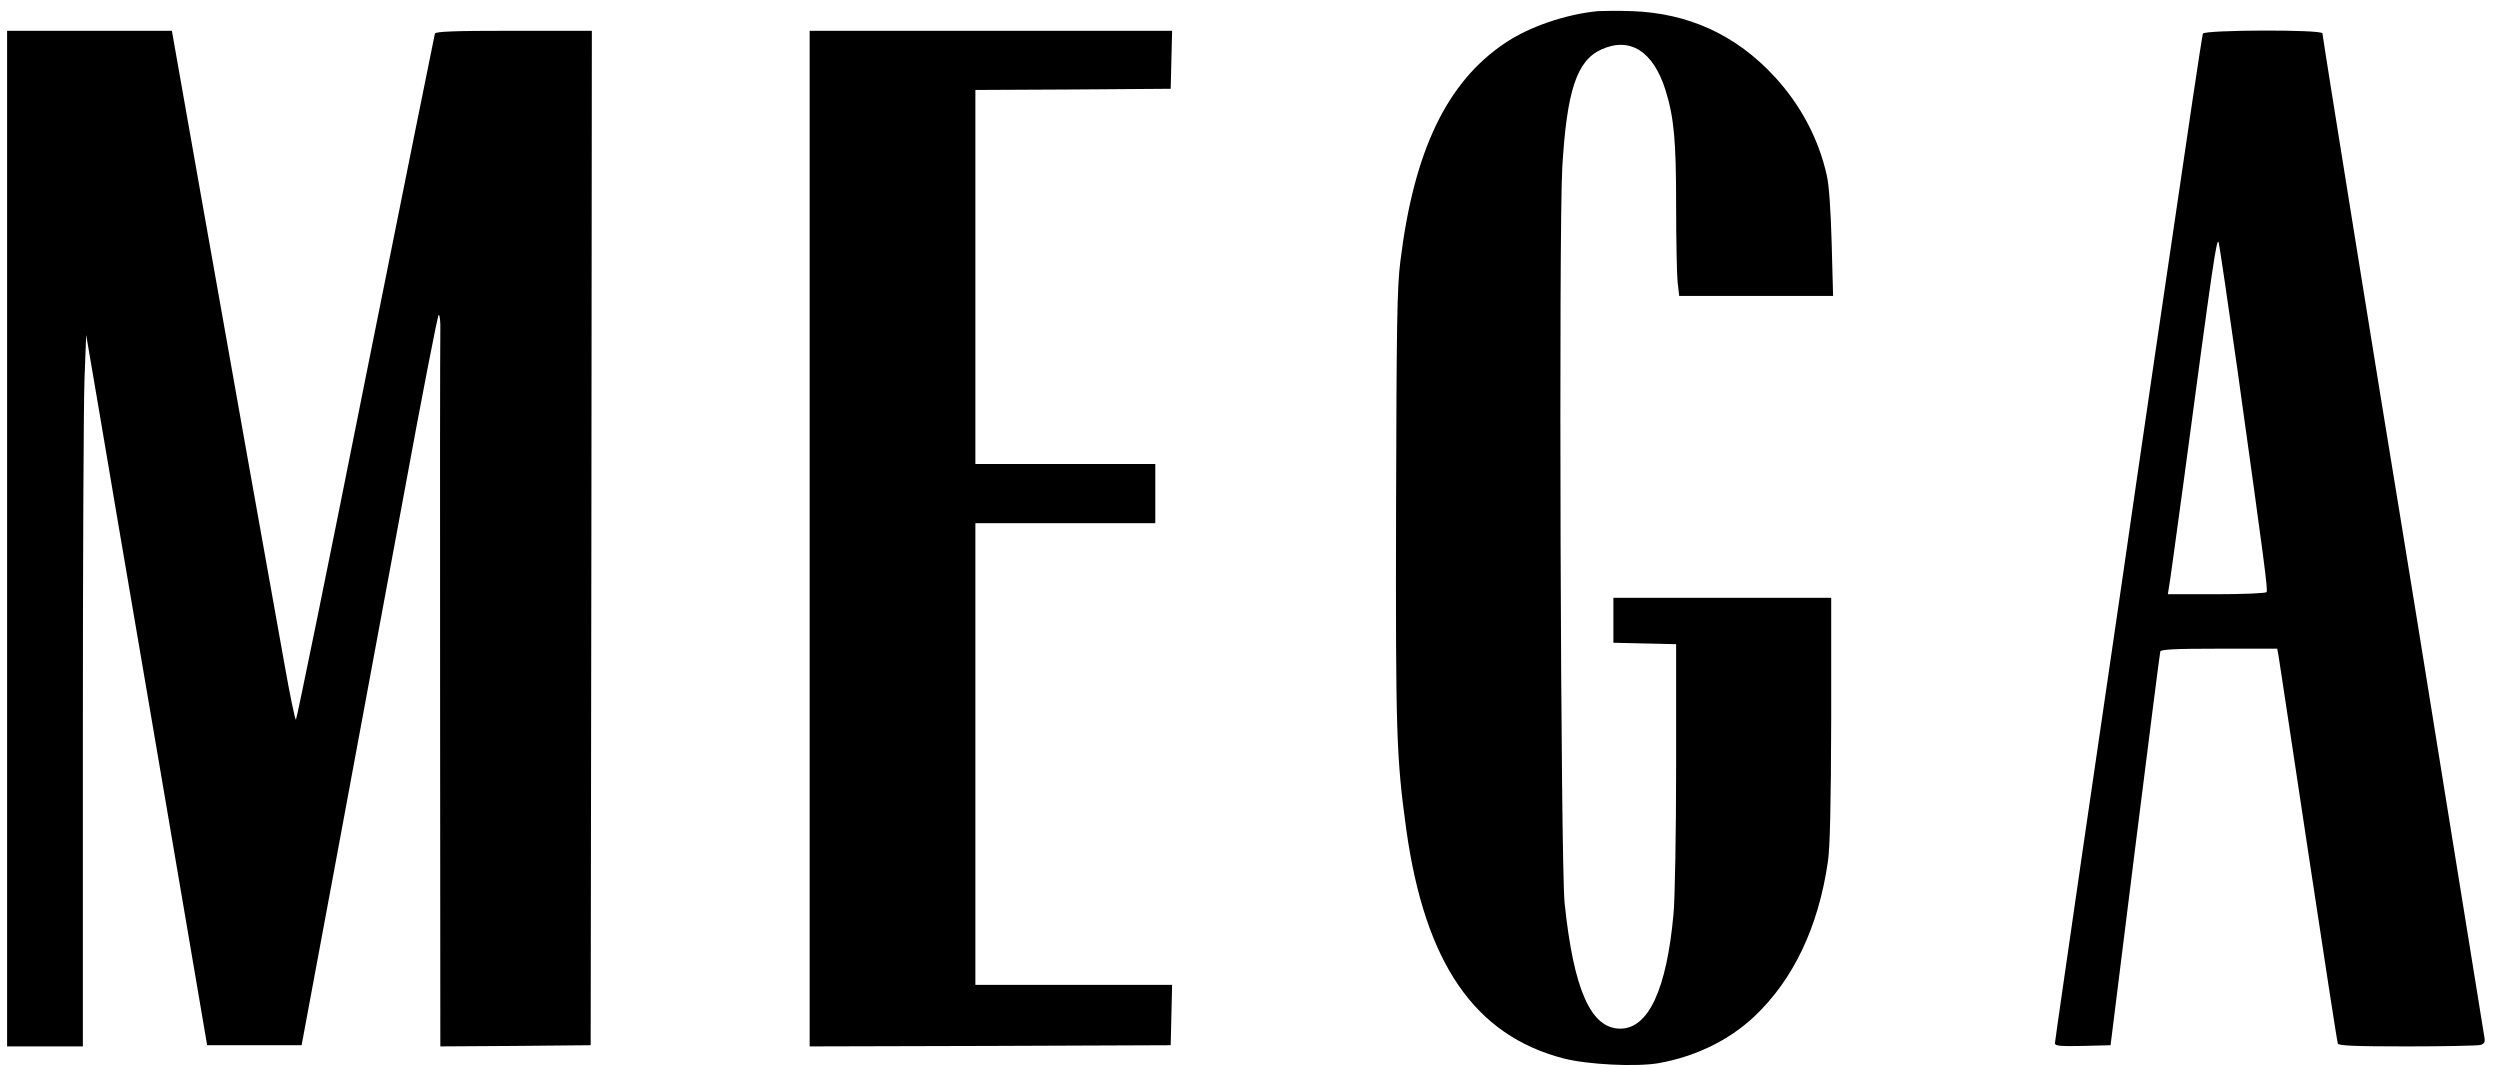
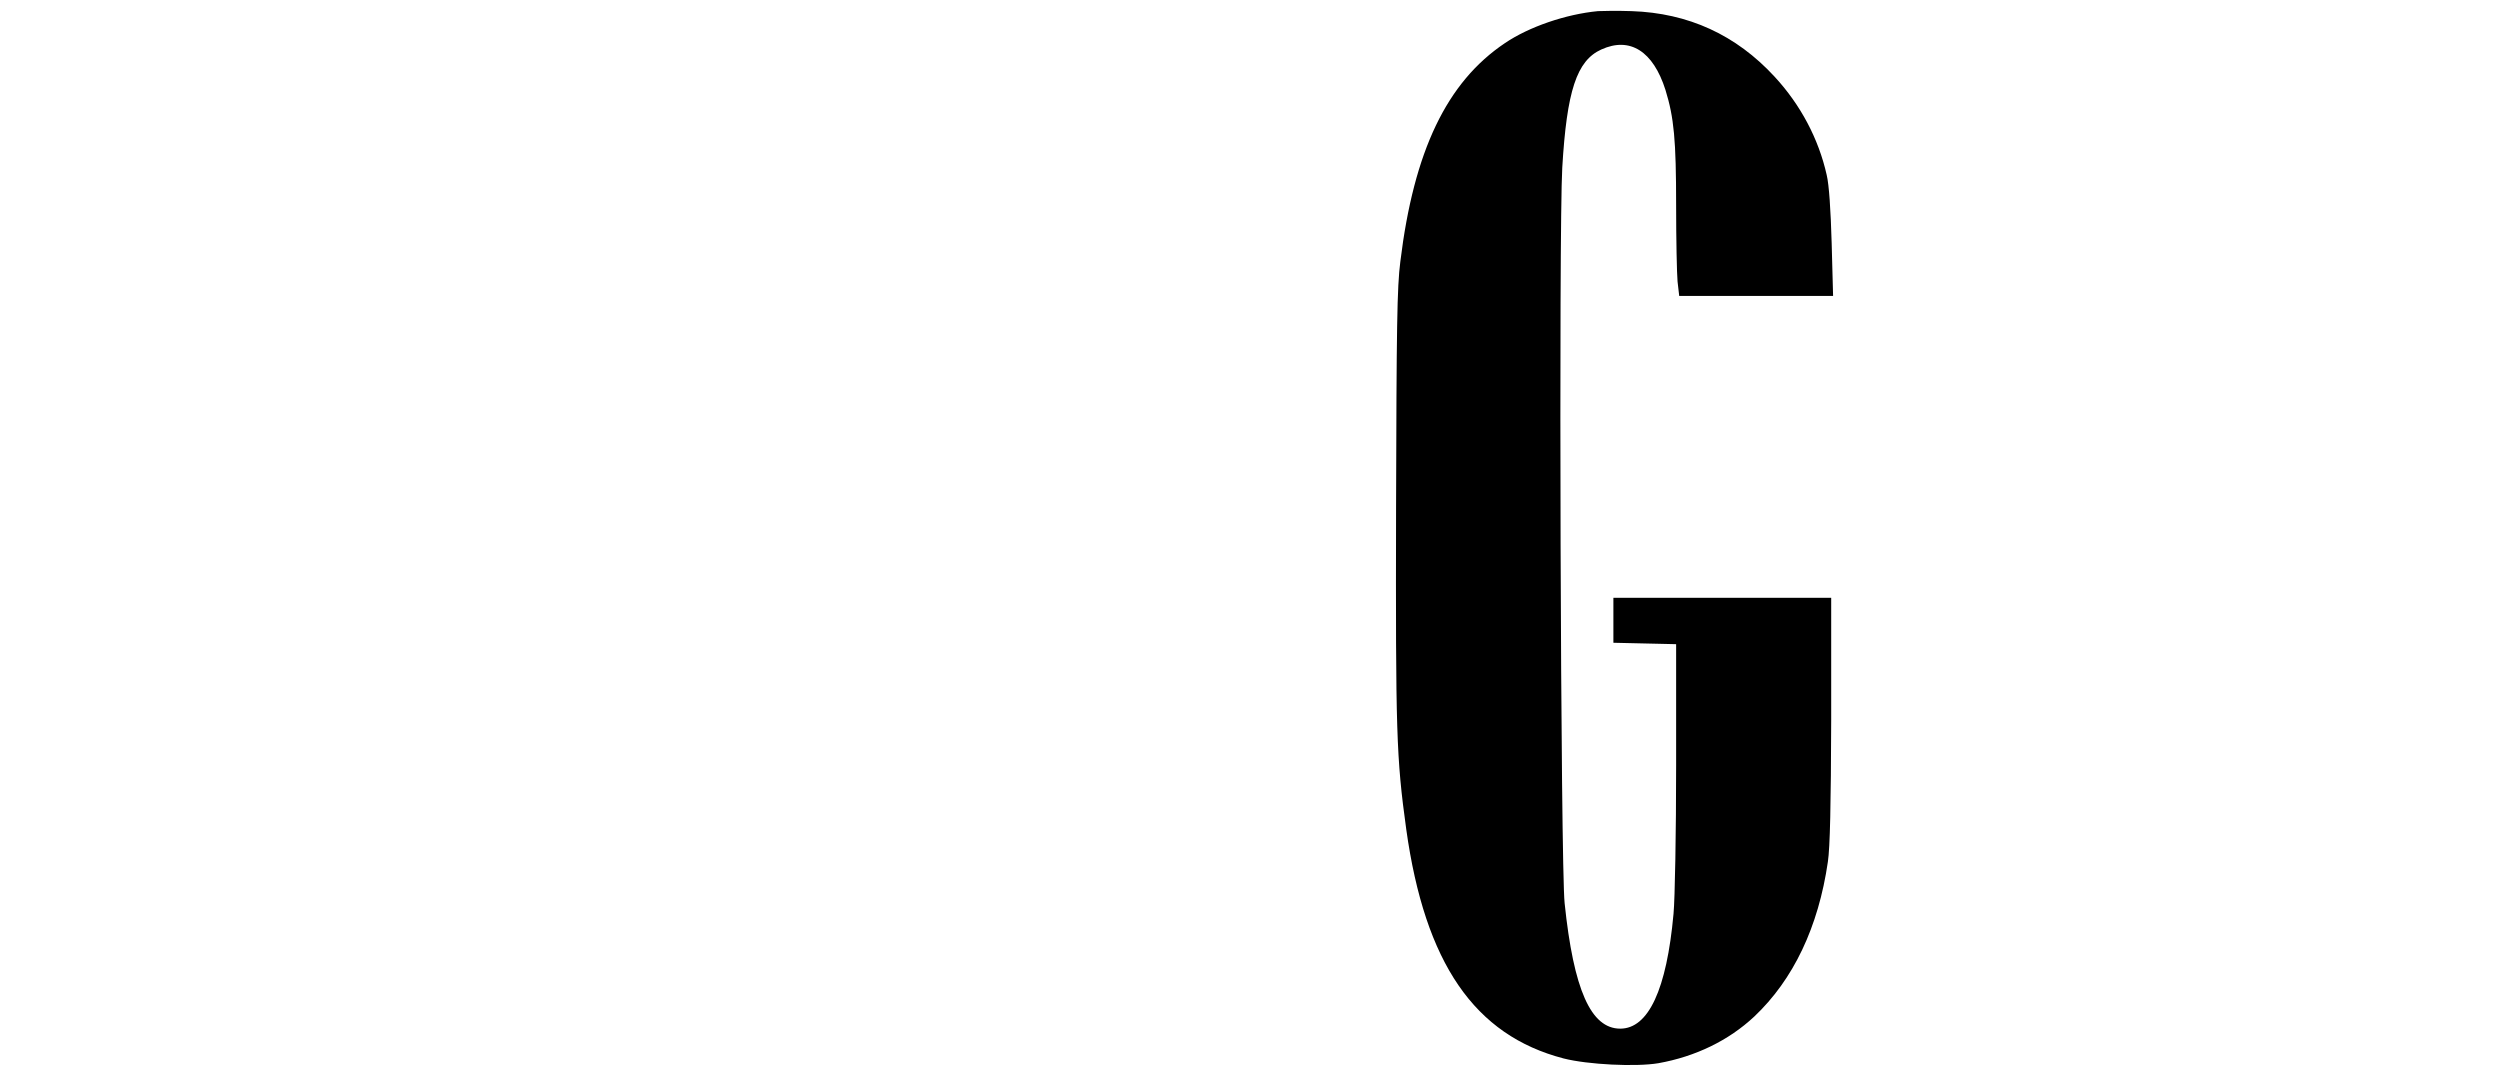
<svg xmlns="http://www.w3.org/2000/svg" version="1.0" width="1056pt" height="451pt" viewBox="0 0 1056 451" preserveAspectRatio="xMidYMid meet">
  <g transform="translate(0,451) scale(0.1,-0.1)" fill="#000000" stroke="none">
    <path d="M6750 4463 c-136 -13 -291 -66 -393 -135 -246 -165 -385 -456 -442 -923 -14 -108 -16 -276 -18 -1040 -2 -951 1 -1053 43 -1358 79 -565 288 -870 665 -968 102 -26 305 -36 400 -20 157 28 297 96 405 197 165 156 271 378 311 654 9 59 13 241 14 600 l0 515 -460 0 -460 0 0 -95 0 -95 133 -3 132 -3 0 -512 c0 -282 -5 -564 -11 -627 -29 -320 -106 -485 -225 -485 -124 0 -197 164 -235 530 -17 158 -25 2845 -10 3106 19 325 61 453 165 500 121 55 219 -7 271 -171 36 -117 45 -210 45 -489 0 -142 3 -286 6 -320 l7 -61 325 0 325 0 -6 223 c-4 140 -11 247 -21 288 -34 152 -110 296 -220 415 -163 177 -365 269 -604 277 -59 2 -123 1 -142 0z" />
-     <path d="M30 2235 l0 -2145 160 0 160 0 0 1318 c0 726 3 1402 7 1503 l7 184 12 -70 c7 -38 62 -365 123 -725 62 -360 171 -1004 244 -1430 l132 -775 200 0 199 0 147 790 c81 435 209 1129 286 1542 76 414 142 753 146 753 5 0 8 -30 7 -67 -1 -38 -2 -733 -1 -1546 l1 -1477 318 2 317 3 3 2143 2 2142 -329 0 c-254 0 -330 -3 -334 -12 -2 -7 -134 -662 -293 -1455 -158 -794 -291 -1443 -294 -1443 -4 0 -26 107 -49 238 -89 494 -215 1203 -343 1925 l-132 747 -348 0 -348 0 0 -2145z" />
-     <path d="M3420 2235 l0 -2145 763 2 762 3 3 127 3 128 -416 0 -415 0 0 975 0 975 380 0 380 0 0 125 0 125 -380 0 -380 0 0 790 0 790 413 2 412 3 3 123 3 122 -766 0 -765 0 0 -2145z" />
-     <path d="M9305 4368 c-2 -7 -22 -134 -44 -283 -86 -579 -243 -1649 -296 -2020 -31 -214 -108 -741 -171 -1169 -62 -429 -114 -786 -114 -793 0 -11 24 -13 118 -11 l117 3 103 825 c57 454 105 831 107 838 3 9 62 12 249 12 l245 0 6 -33 c3 -17 59 -390 125 -827 66 -437 122 -801 125 -808 3 -9 71 -12 292 -12 158 0 298 3 310 6 17 5 21 12 17 33 -2 14 -74 460 -160 991 -85 531 -175 1084 -199 1230 -60 360 -325 2006 -325 2019 0 17 -499 15 -505 -1z m145 -1413 c117 -838 130 -937 124 -946 -3 -5 -98 -9 -211 -9 l-206 0 6 38 c4 20 31 222 62 447 125 935 139 1030 147 999 4 -16 39 -254 78 -529z" />
  </g>
</svg>